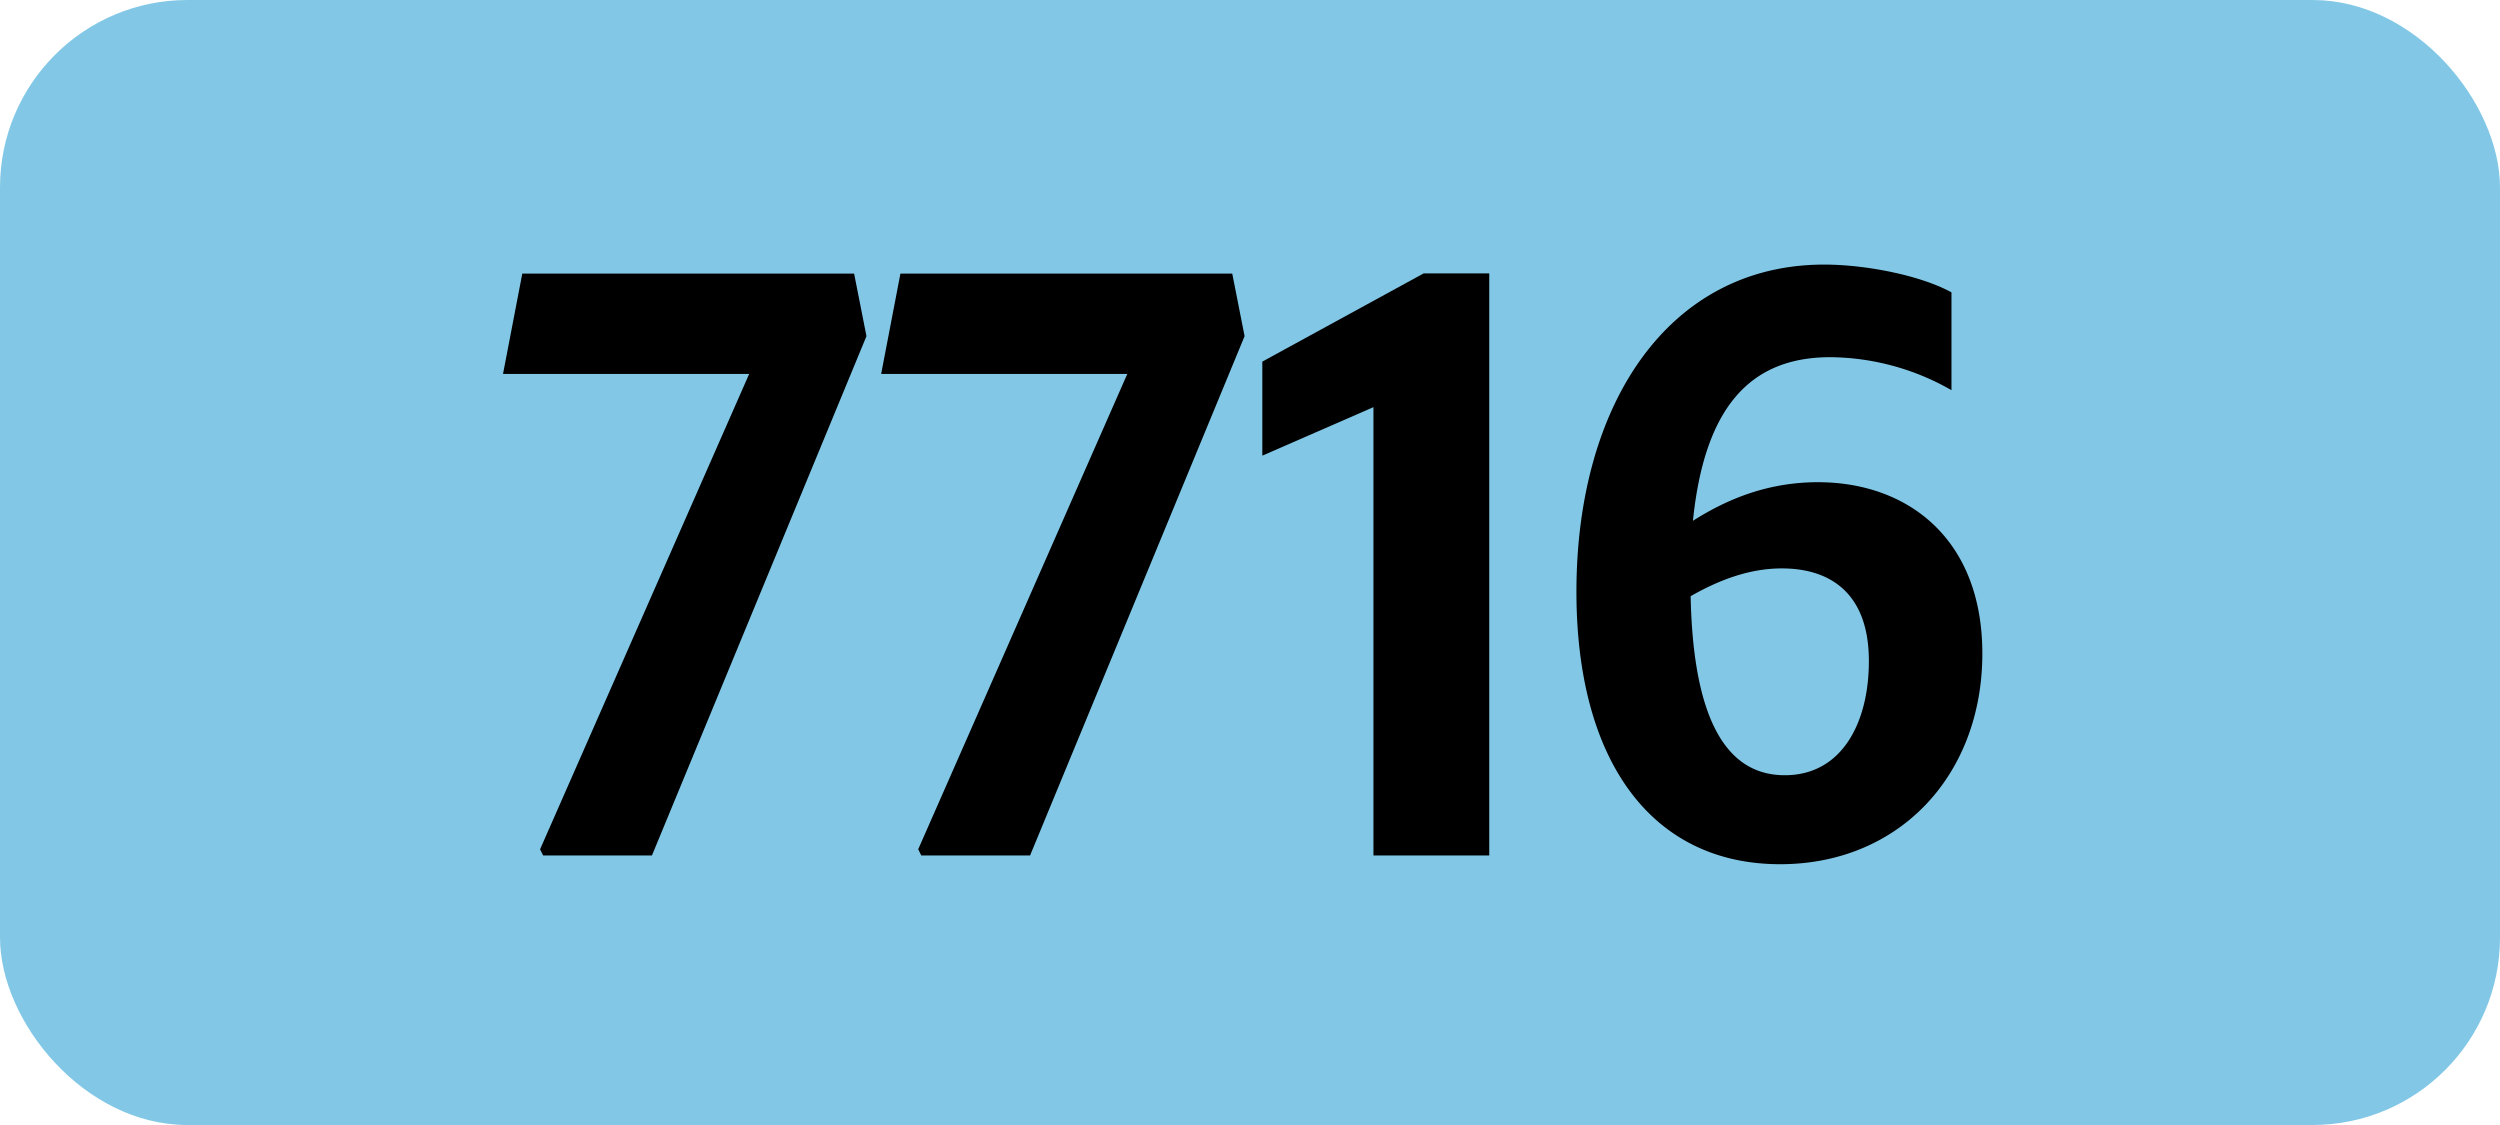
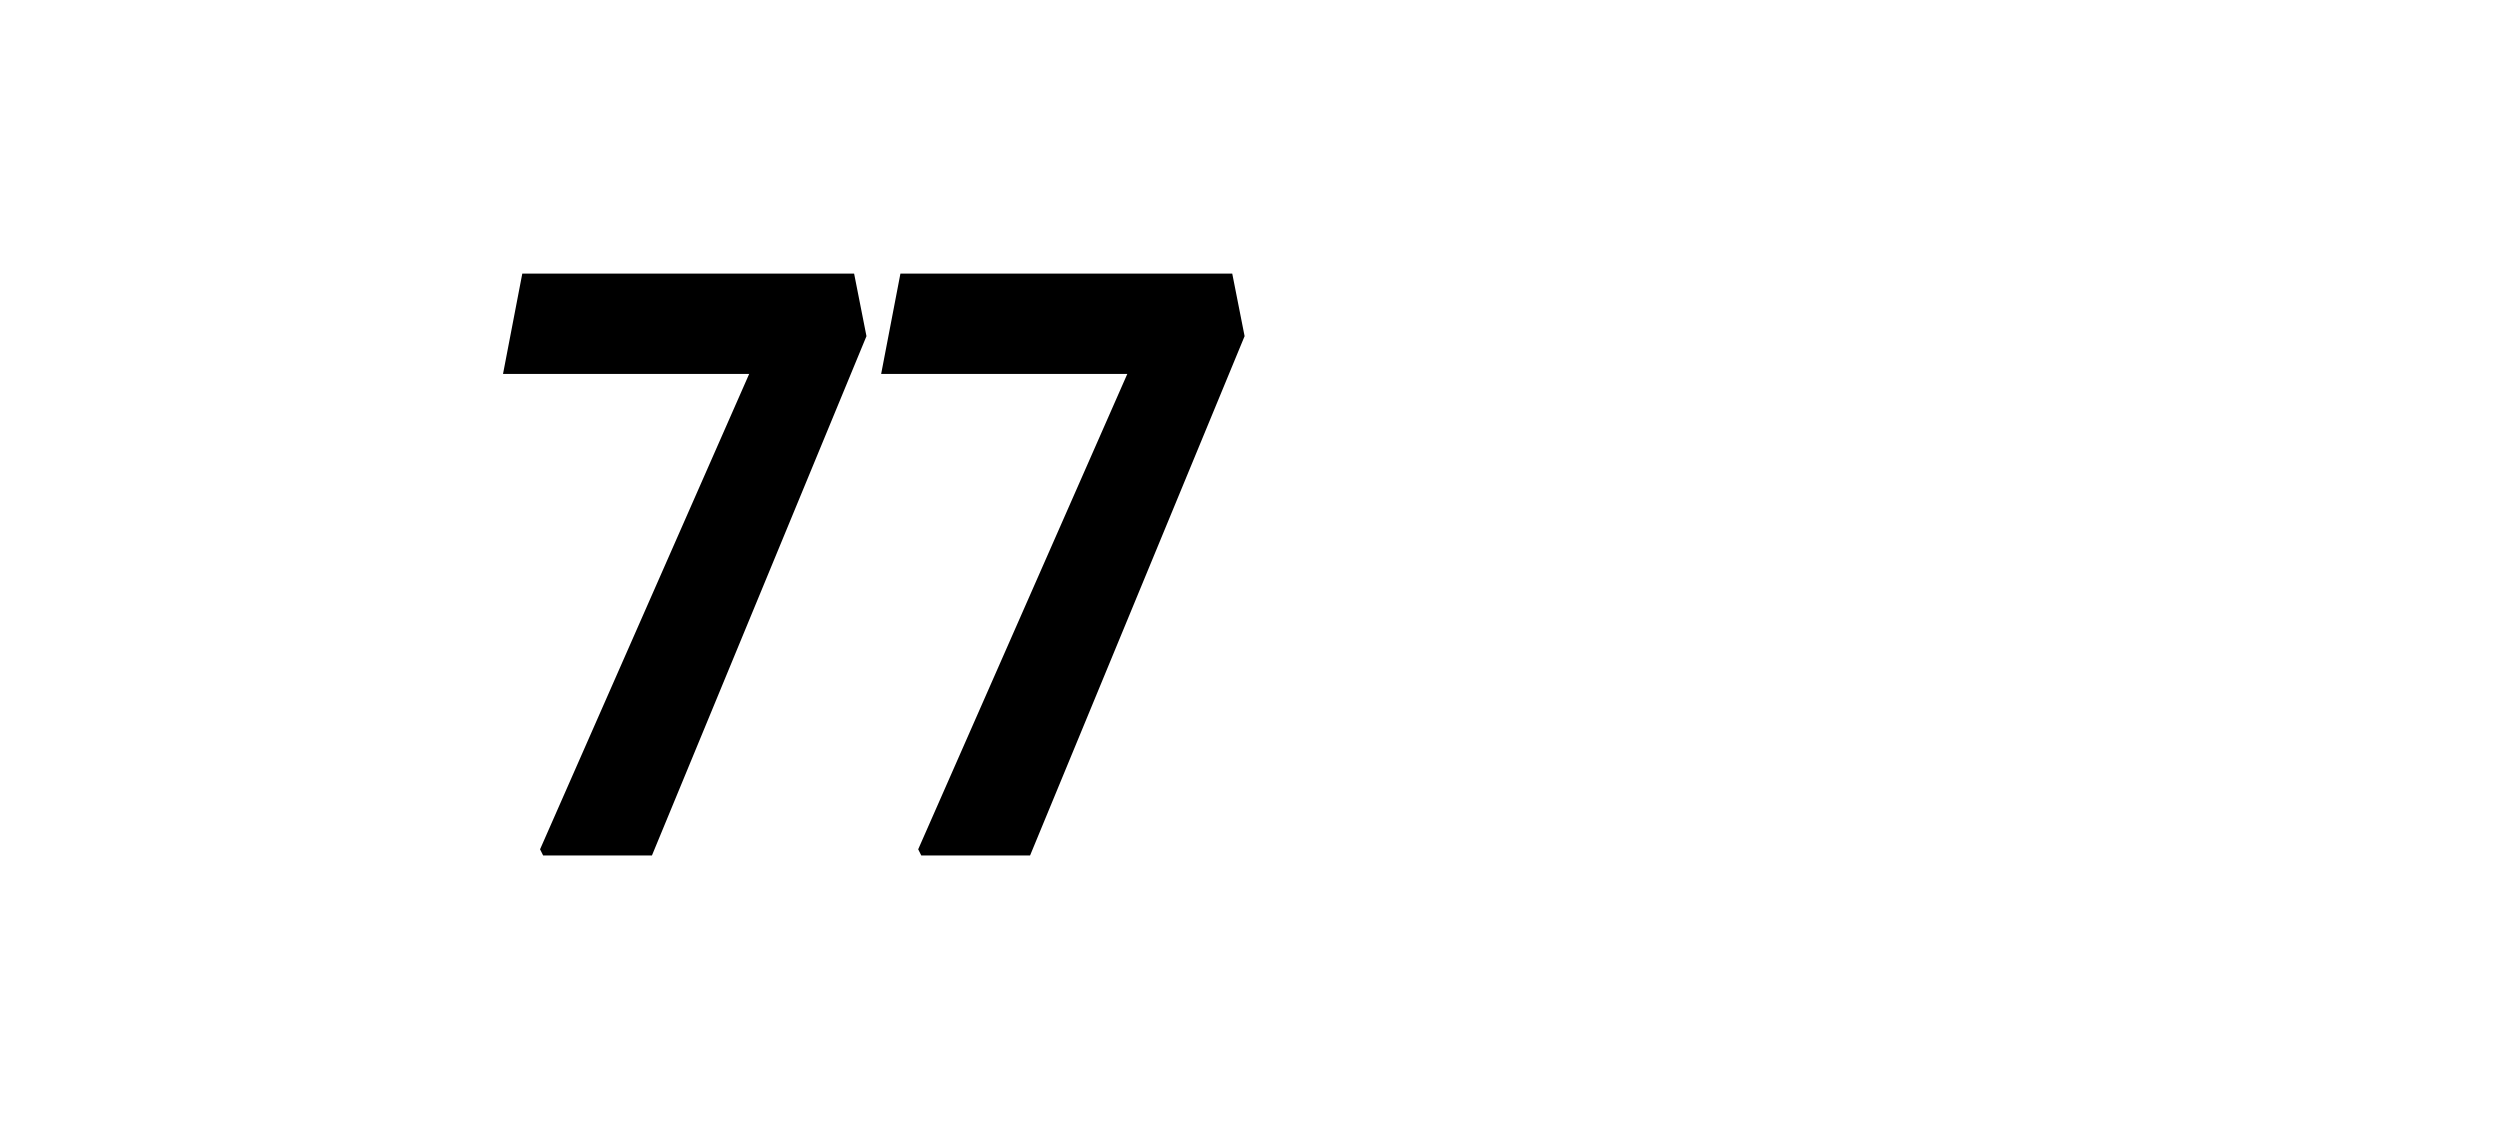
<svg xmlns="http://www.w3.org/2000/svg" viewBox="0 0 566.93 255.12">
  <defs>
    <style>.cls-1{fill:#82c8e6;}</style>
  </defs>
  <g id="Calque_2" data-name="Calque 2">
    <g id="indices_de_ligne" data-name="indices de ligne">
-       <rect class="cls-1" width="566.93" height="255.12" rx="42.52" />
      <path d="M123.17,194l-.7-1.4L169.89,84.8H114.07l4.37-22.75h75.25l2.8,14.18L147.84,194Z" transform="translate(0)" />
      <path d="M208.92,194l-.7-1.4L255.64,84.8H199.82l4.37-22.75h75.25l2.8,14.18L233.59,194Z" transform="translate(0)" />
-       <path d="M311.46,194V92.33l-25.2,11V82l36.58-20h14.88V194Z" transform="translate(0)" />
-       <path d="M415.06,81c-18.2,0-28.52,11.38-31.15,37.1,7.18-4.55,16.45-8.75,28.35-8.75,20.3,0,37.28,12.78,37.28,38.85,0,27.65-18.9,47.78-45.85,47.78-29.05,0-46.2-23.28-46.2-61.78,0-42.7,21-74.2,56.17-74.2,9.45,0,21.88,2.45,28.88,6.3V88.48A56.09,56.09,0,0,0,415.06,81ZM383.39,135.2c.52,25.38,6.82,40.6,21.35,40.6,12.95,0,19.07-11.9,19.07-25.9,0-15.05-8.4-21-19.77-21C396.51,128.9,389.51,131.7,383.39,135.2Z" transform="translate(0)" />
    </g>
  </g>
</svg>